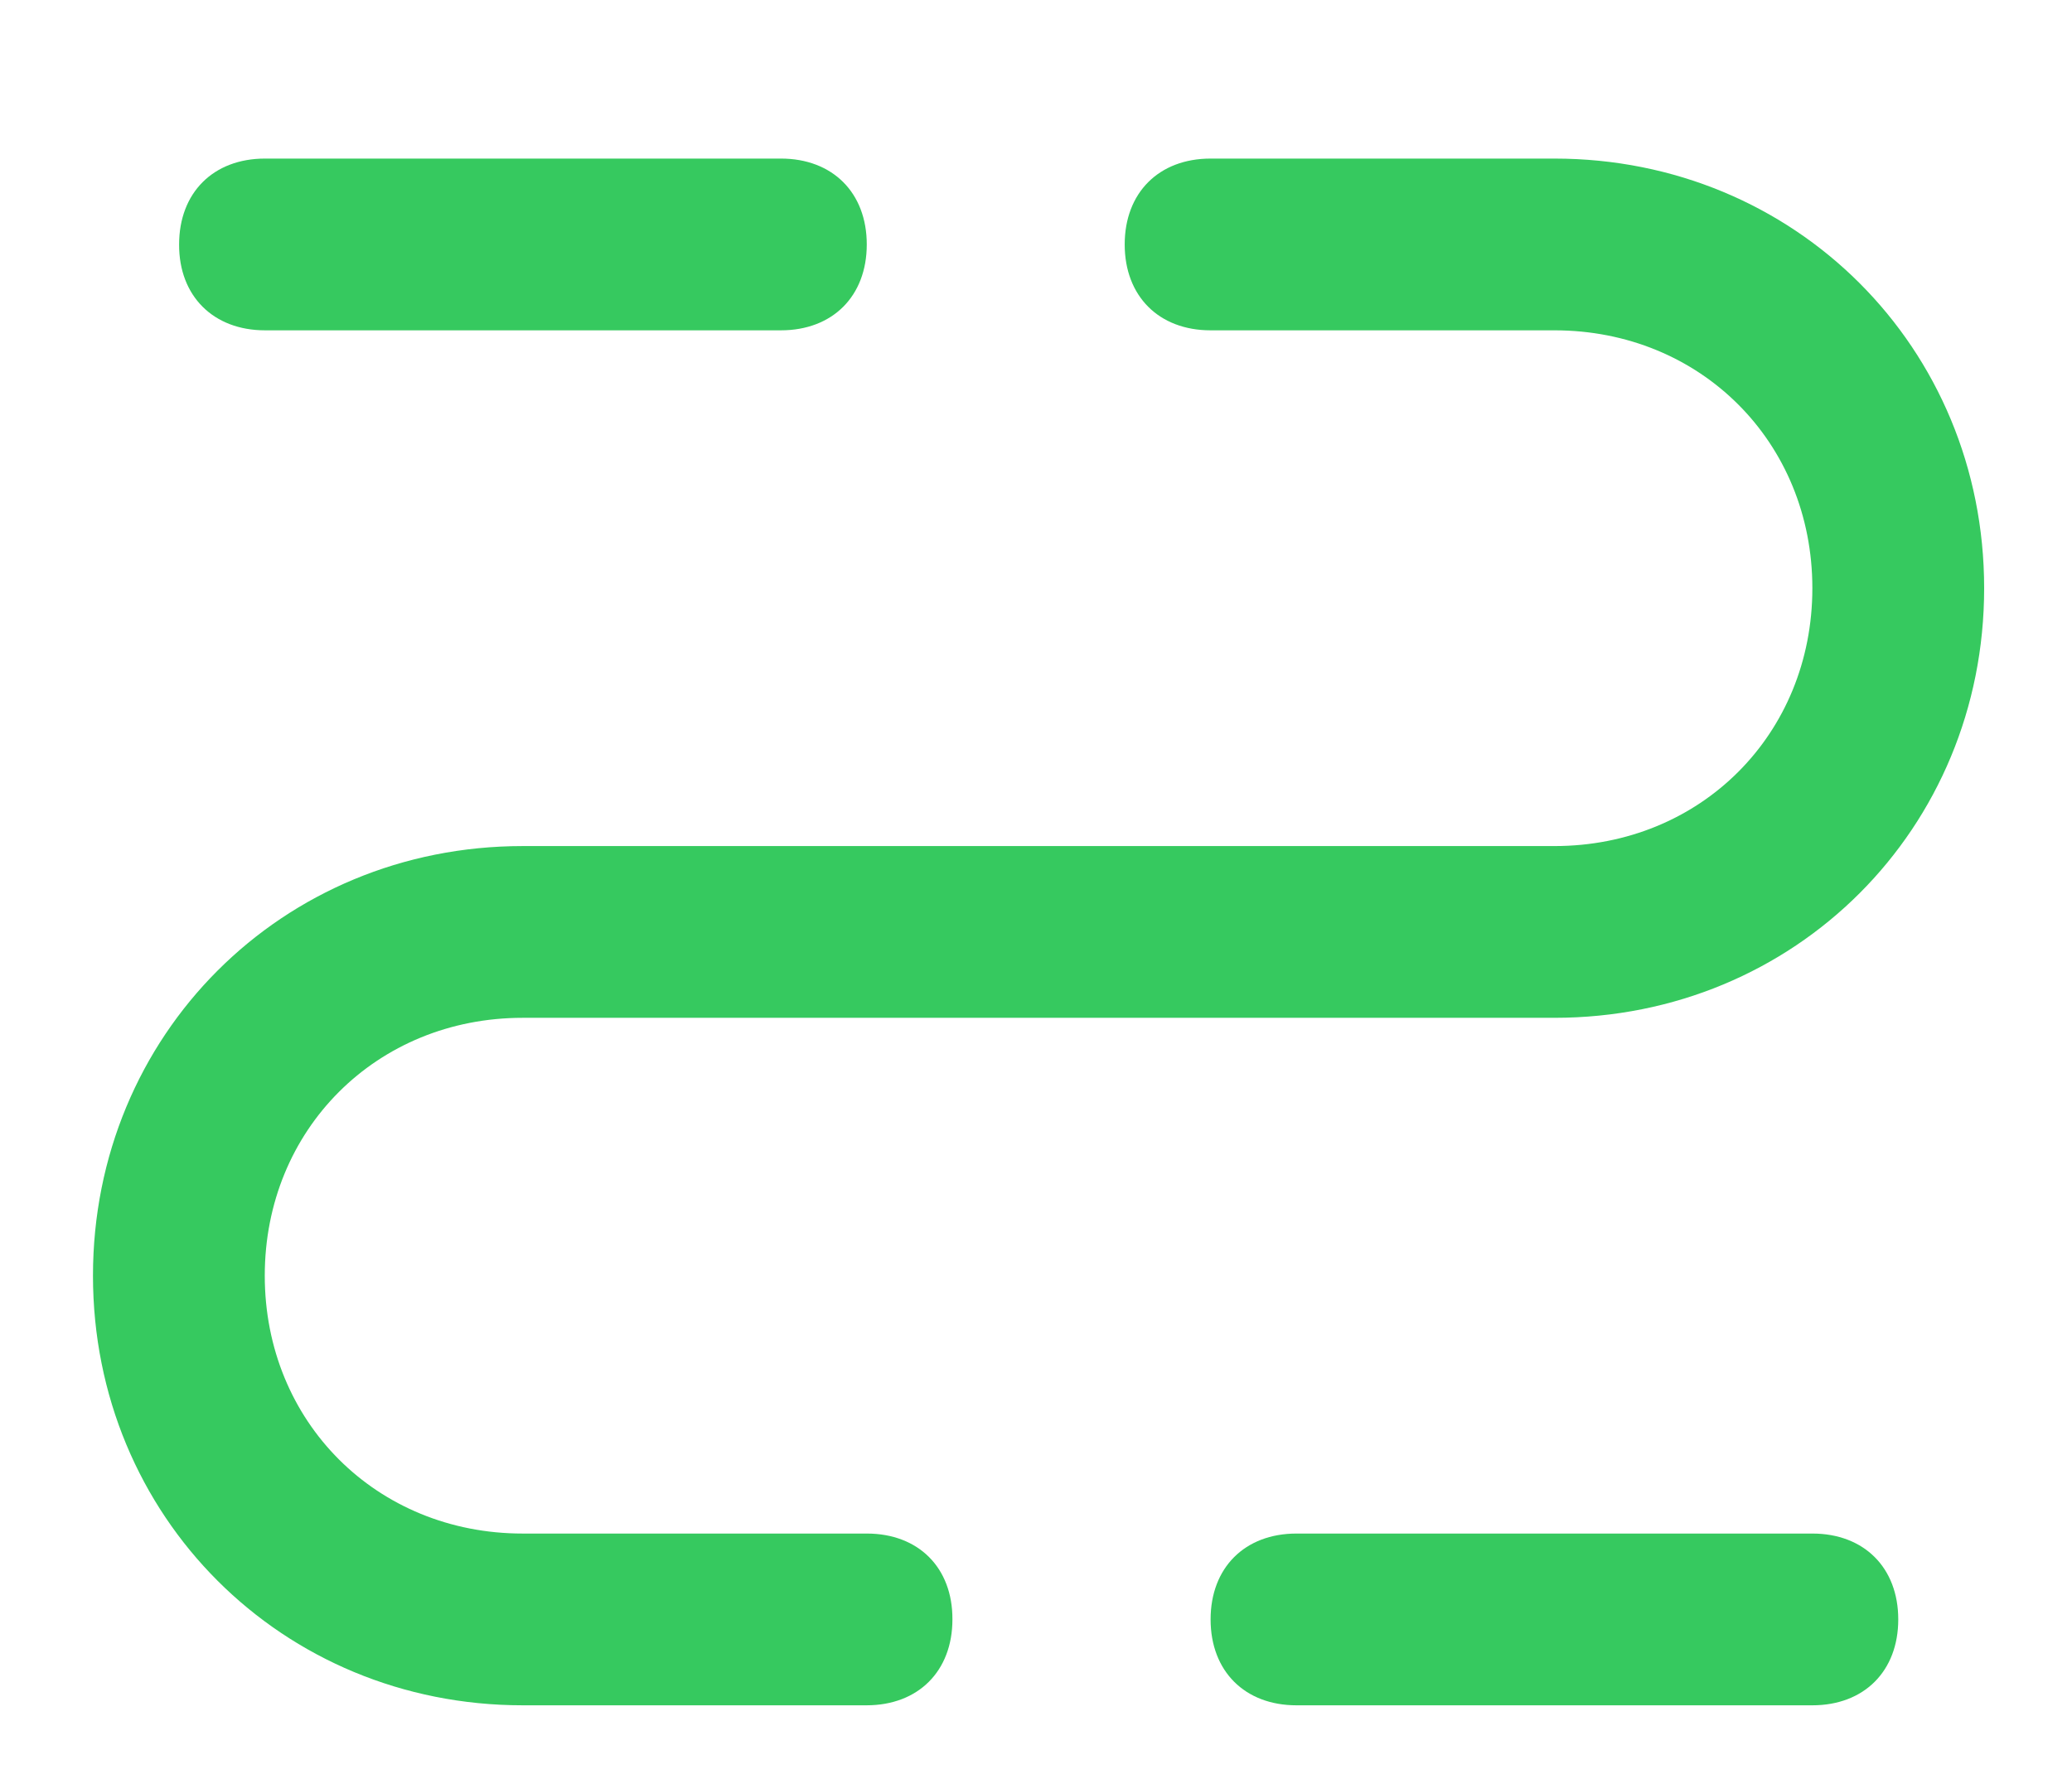
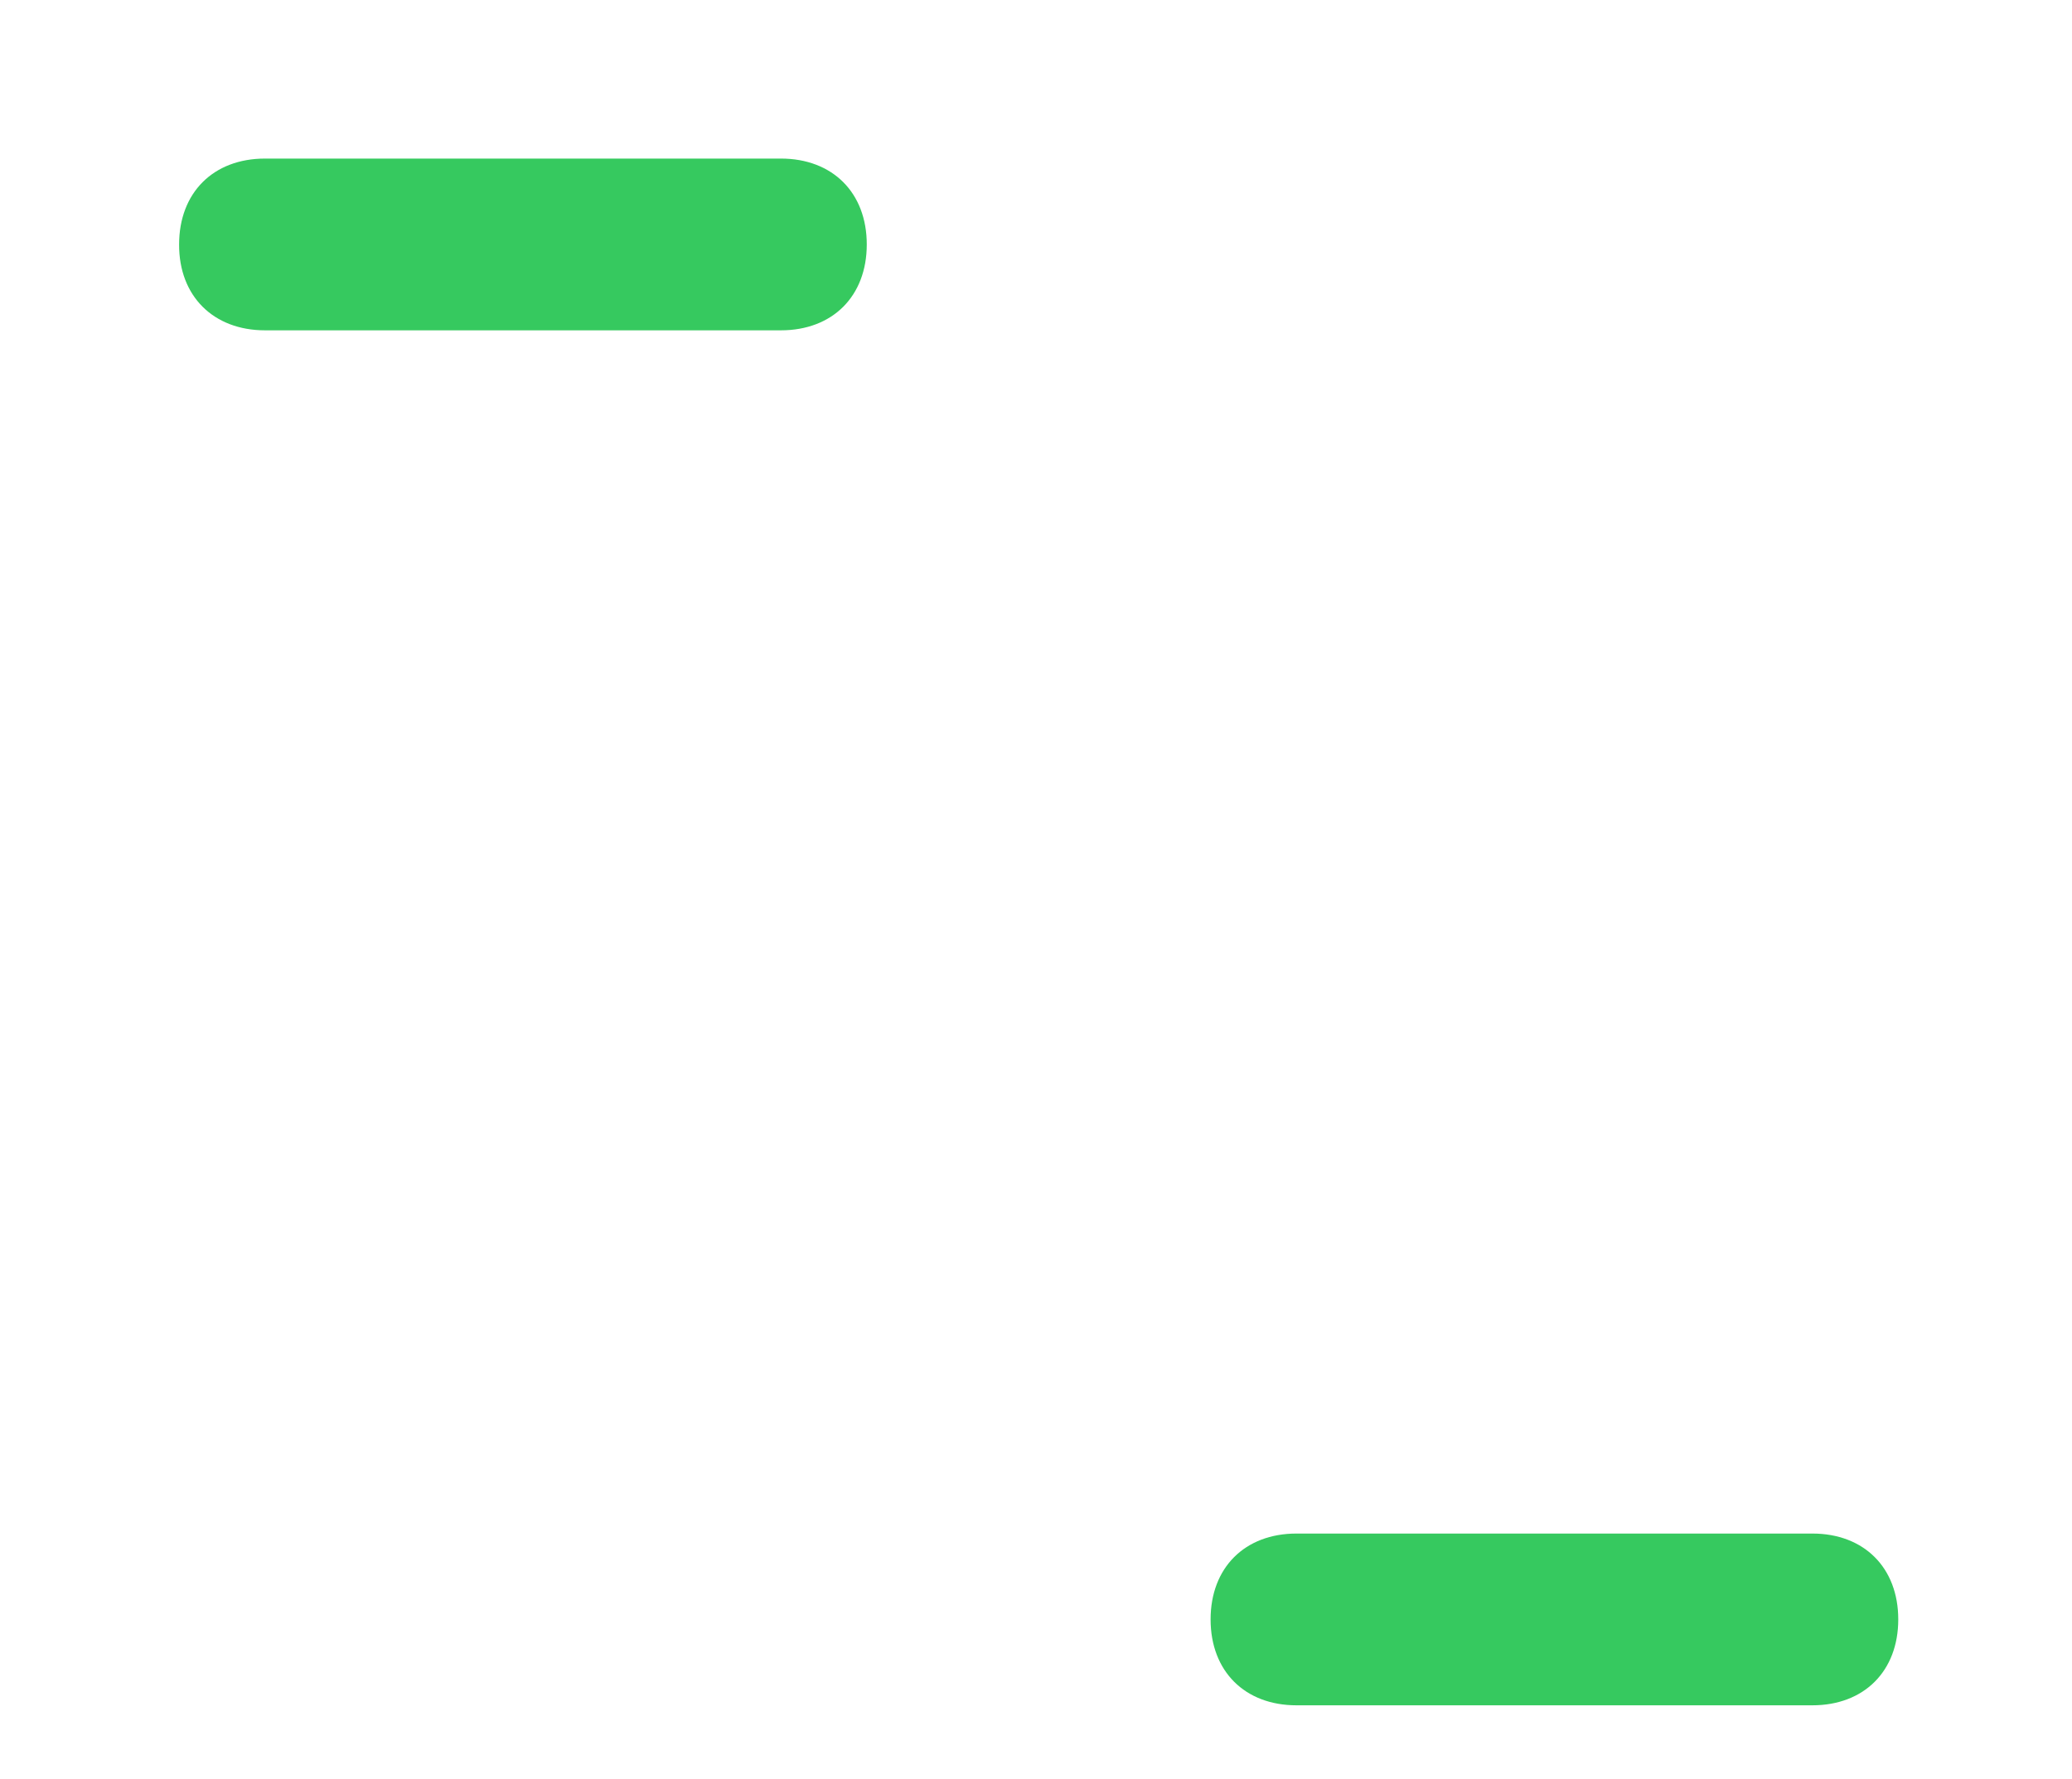
<svg xmlns="http://www.w3.org/2000/svg" version="1.1" id="图层_1" x="0px" y="0px" viewBox="0 0 849.1 729.1" style="enable-background:new 0 0 849.1 729.1;" xml:space="preserve">
  <style type="text/css">
	.st0{fill:#36C95F;}
</style>
  <g>
-     <path class="st0" d="M355.2,628.6H214.2c-59.9,0-105.7-45.8-105.7-105.7c0-59.9,45.8-105.7,105.7-105.7h105.7h211.4H637   c98.7,0,176.1-77.5,176.1-176.1c0-98.7-77.5-176.1-176.1-176.1H496.1c-21.2,0-35.2,14-35.2,35.2c0,21.2,14,35.2,35.2,35.2H637   c59.9,0,105.7,45.8,105.7,105.7c0,59.9-45.8,105.7-105.7,105.7H531.3H319.9H214.2c-98.7,0-176.1,77.5-176.1,176.1   c0,98.7,77.5,176.1,176.1,176.1h140.9c21.2,0,35.2-14,35.2-35.2C390.4,642.6,376.4,628.6,355.2,628.6z" />
    <path class="st0" d="M108.6,135.4h211.4c21.2,0,35.2-14,35.2-35.2c0-21.2-14-35.2-35.2-35.2H108.6c-21.2,0-35.2,14-35.2,35.2   C73.3,121.3,87.4,135.4,108.6,135.4z" />
    <path class="st0" d="M742.7,628.6H531.3c-21.2,0-35.2,14-35.2,35.2c0,21.2,14,35.2,35.2,35.2h211.4c21.2,0,35.2-14,35.2-35.2   C777.9,642.6,763.9,628.6,742.7,628.6z" />
  </g>
</svg>